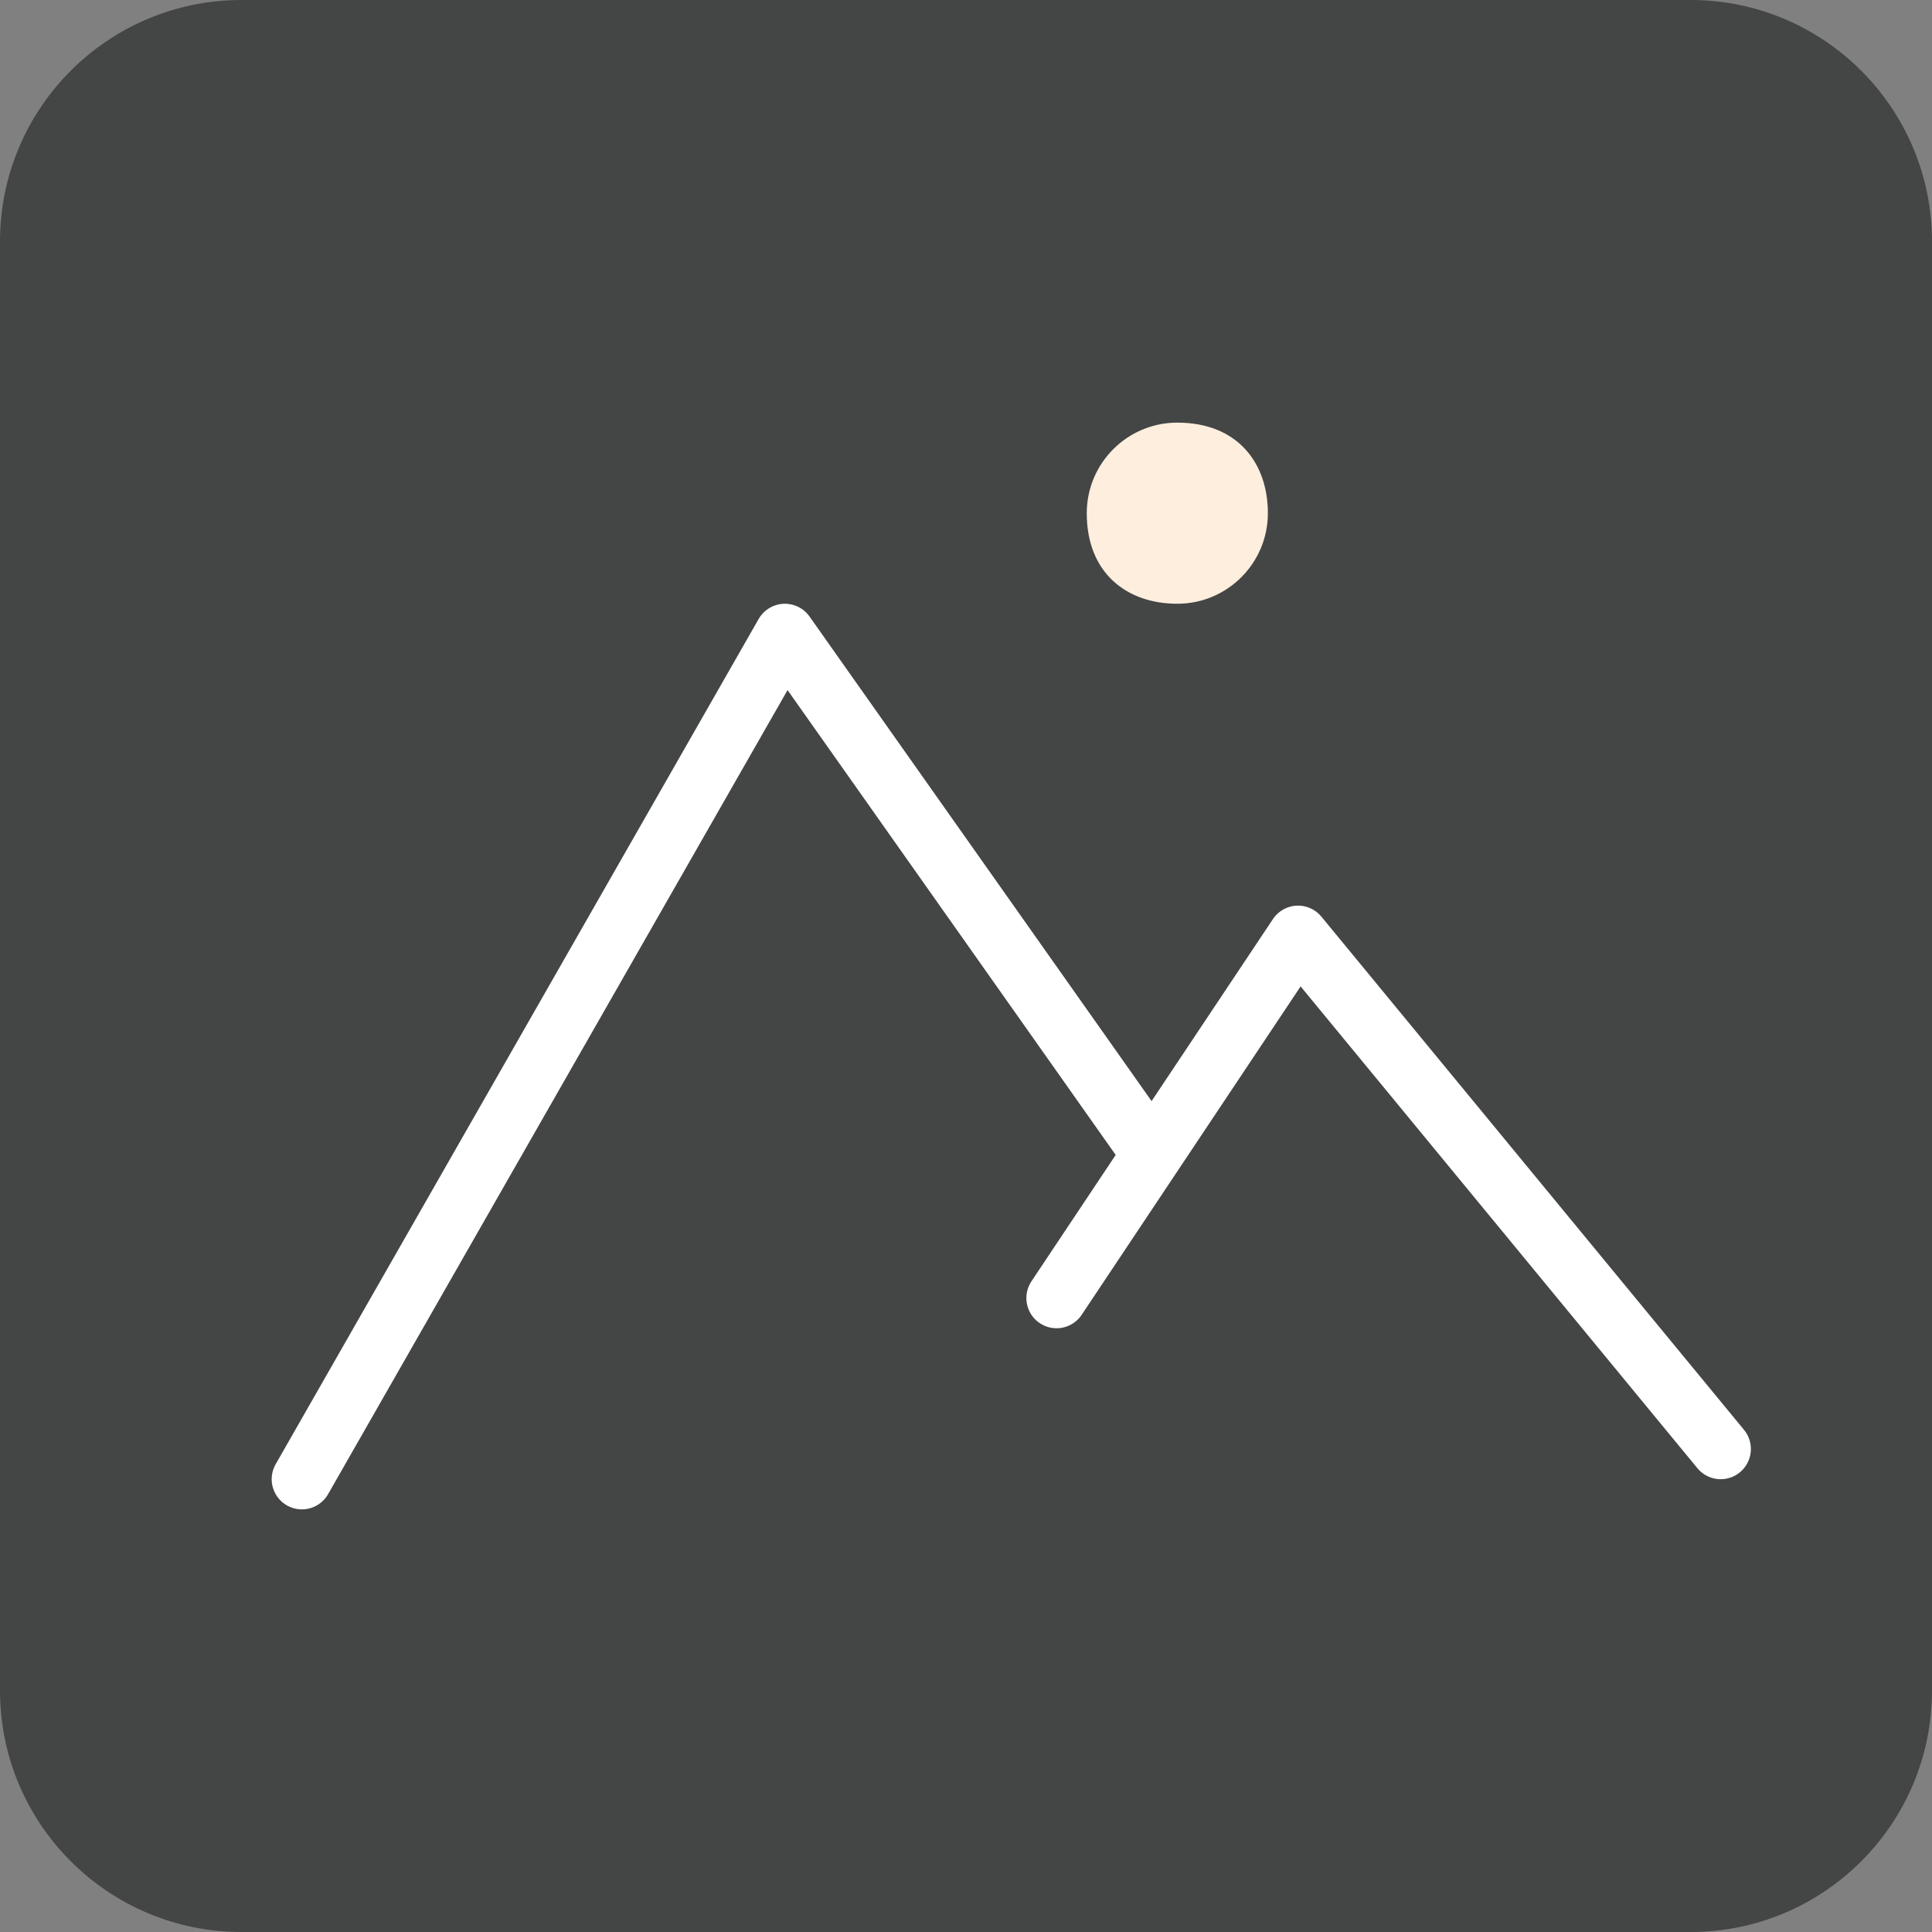
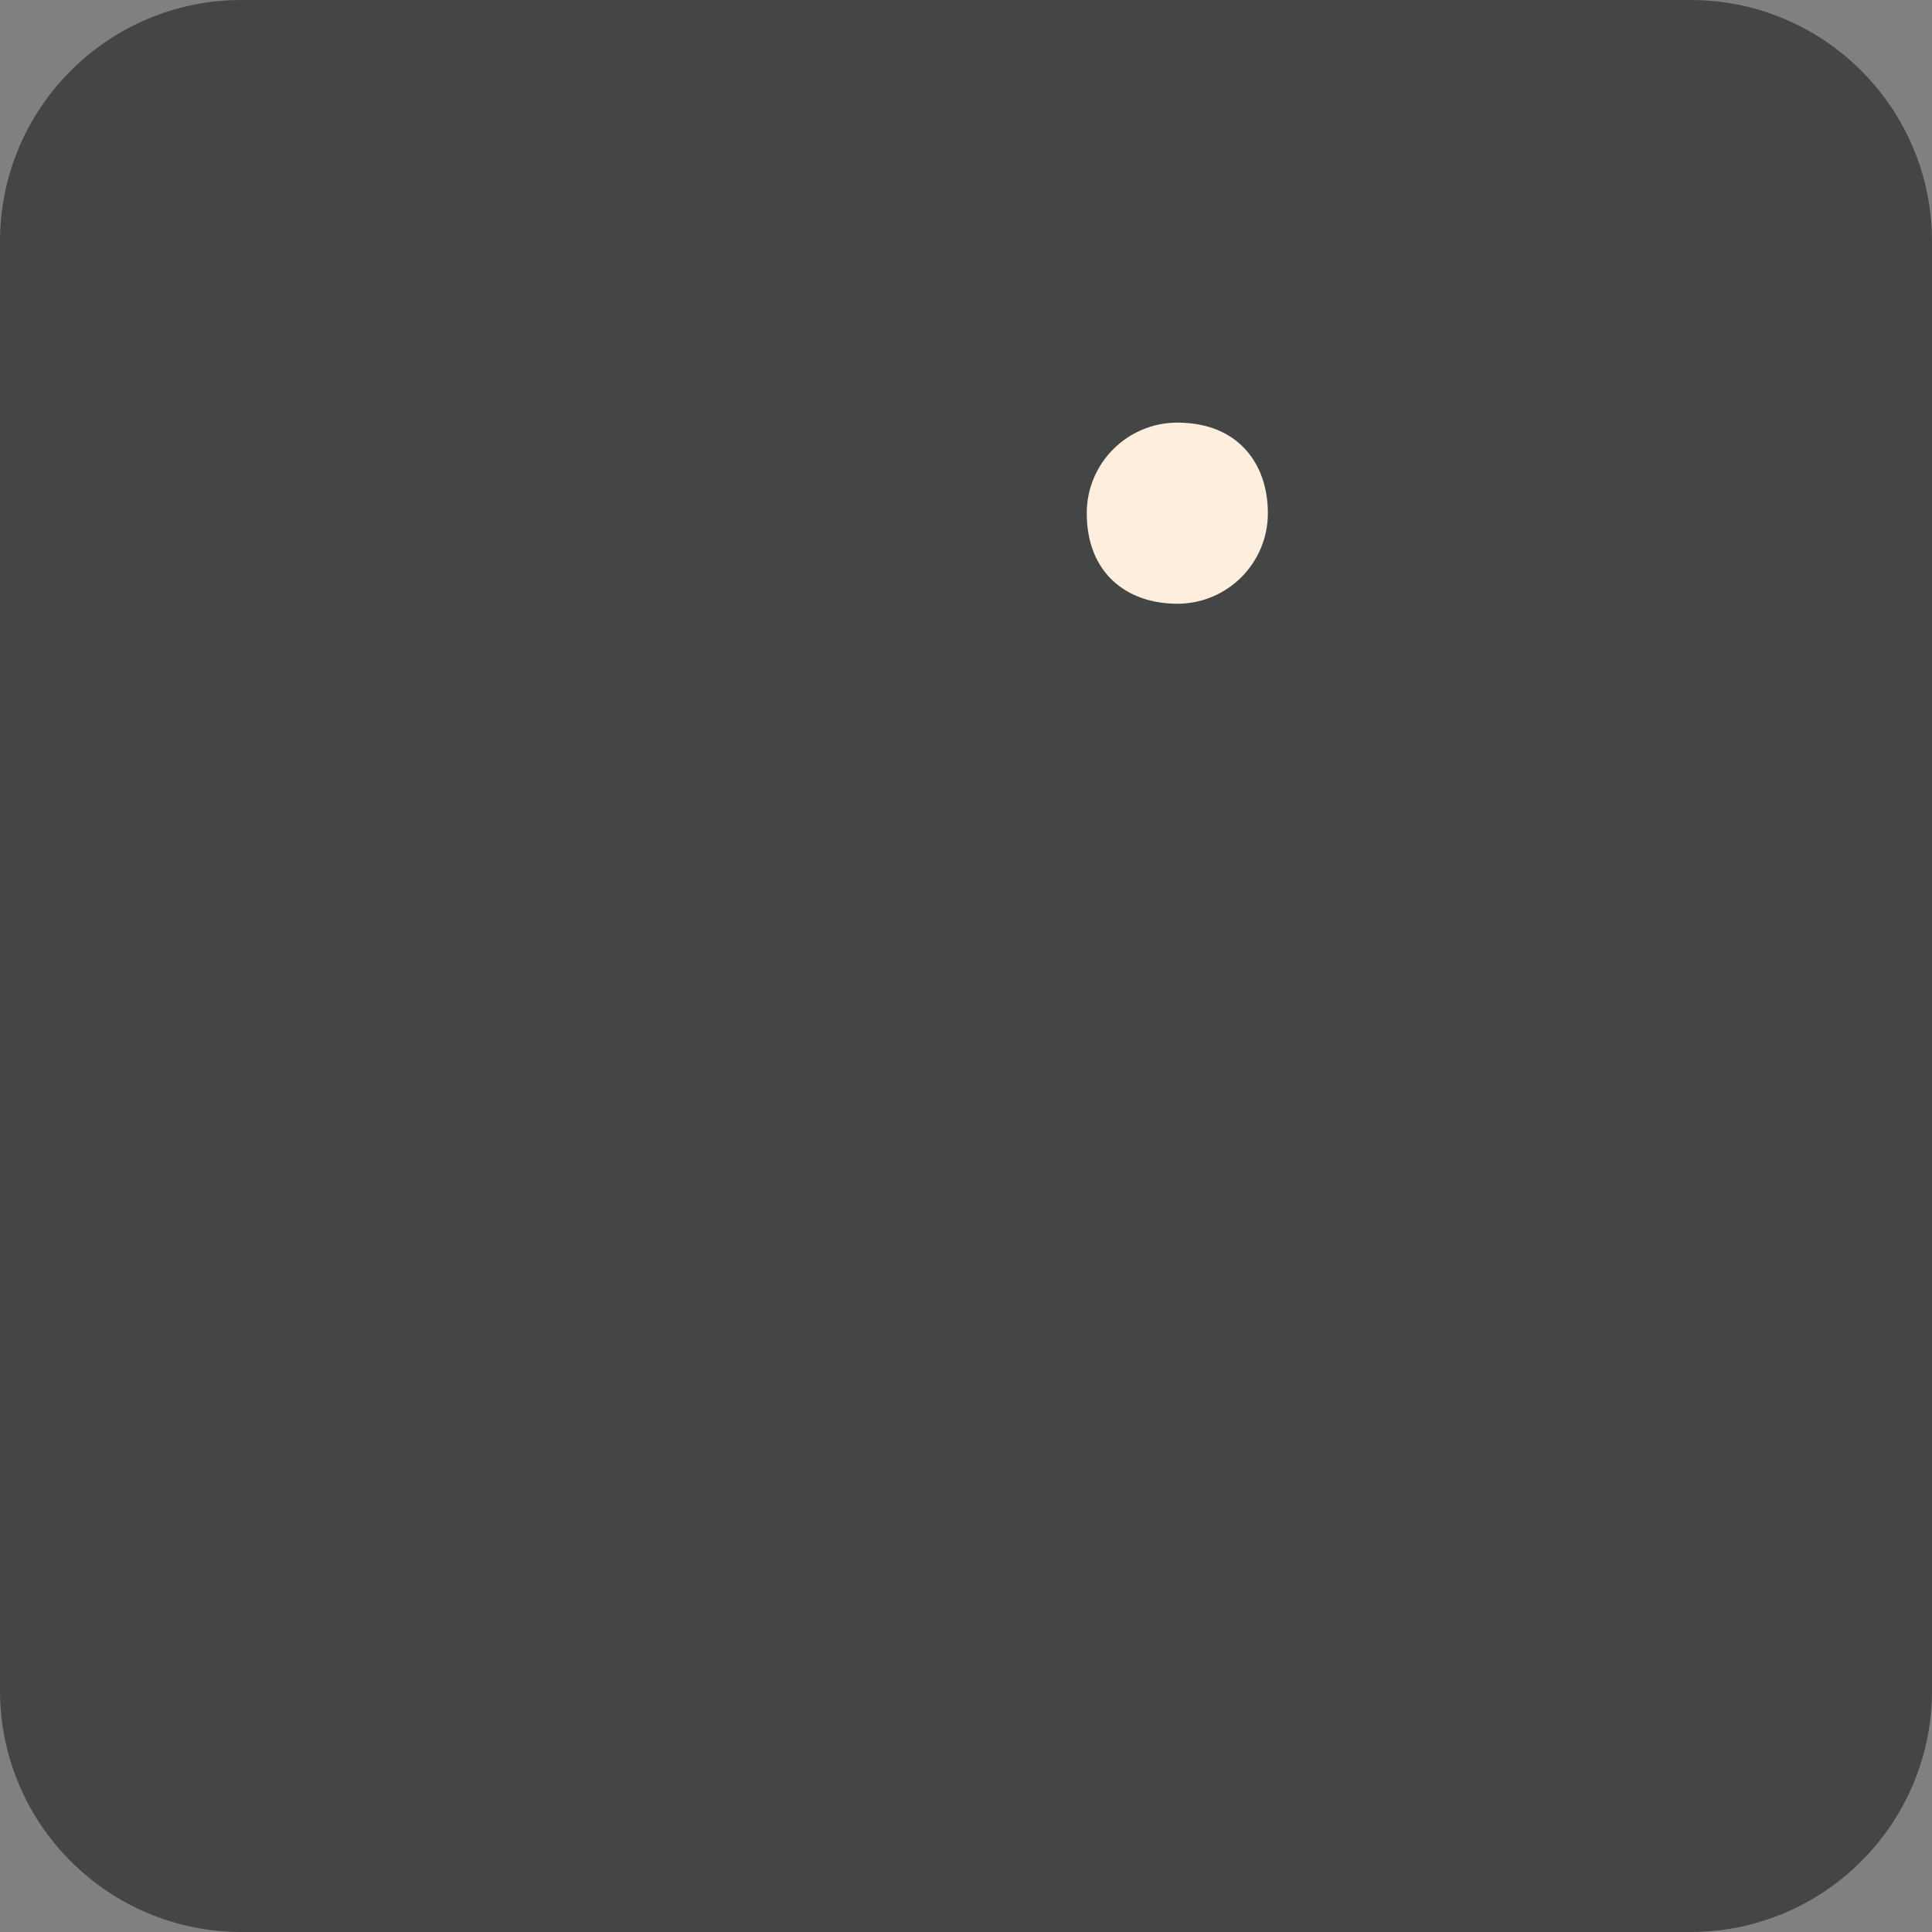
<svg xmlns="http://www.w3.org/2000/svg" width="32" height="32" viewBox="0 0 32 32" fill="none">
  <rect x="0" y="0" width="32" height="32" fill="#808080" stroke="none" />
  <path d="M28 0H4C1.791 0 0 1.791 0 4V28C0 30.209 1.791 32 4 32H28C30.209 32 32 30.209 32 28V4C32 1.791 30.209 0 28 0Z" fill="#444545" />
-   <path d="M5 24.5L13 10.5L19 19M17.5 21.5L21.5 15.5L28.5 24" stroke="white" stroke-linecap="round" stroke-linejoin="round" />
  <path d="M21 8.5C21 9.328 20.328 10 19.5 10C18.672 10 18 9.5 18 8.5C18 7.672 18.672 7 19.5 7C20.5 7 21 7.672 21 8.5Z" fill="#FEEEDD" />
</svg>